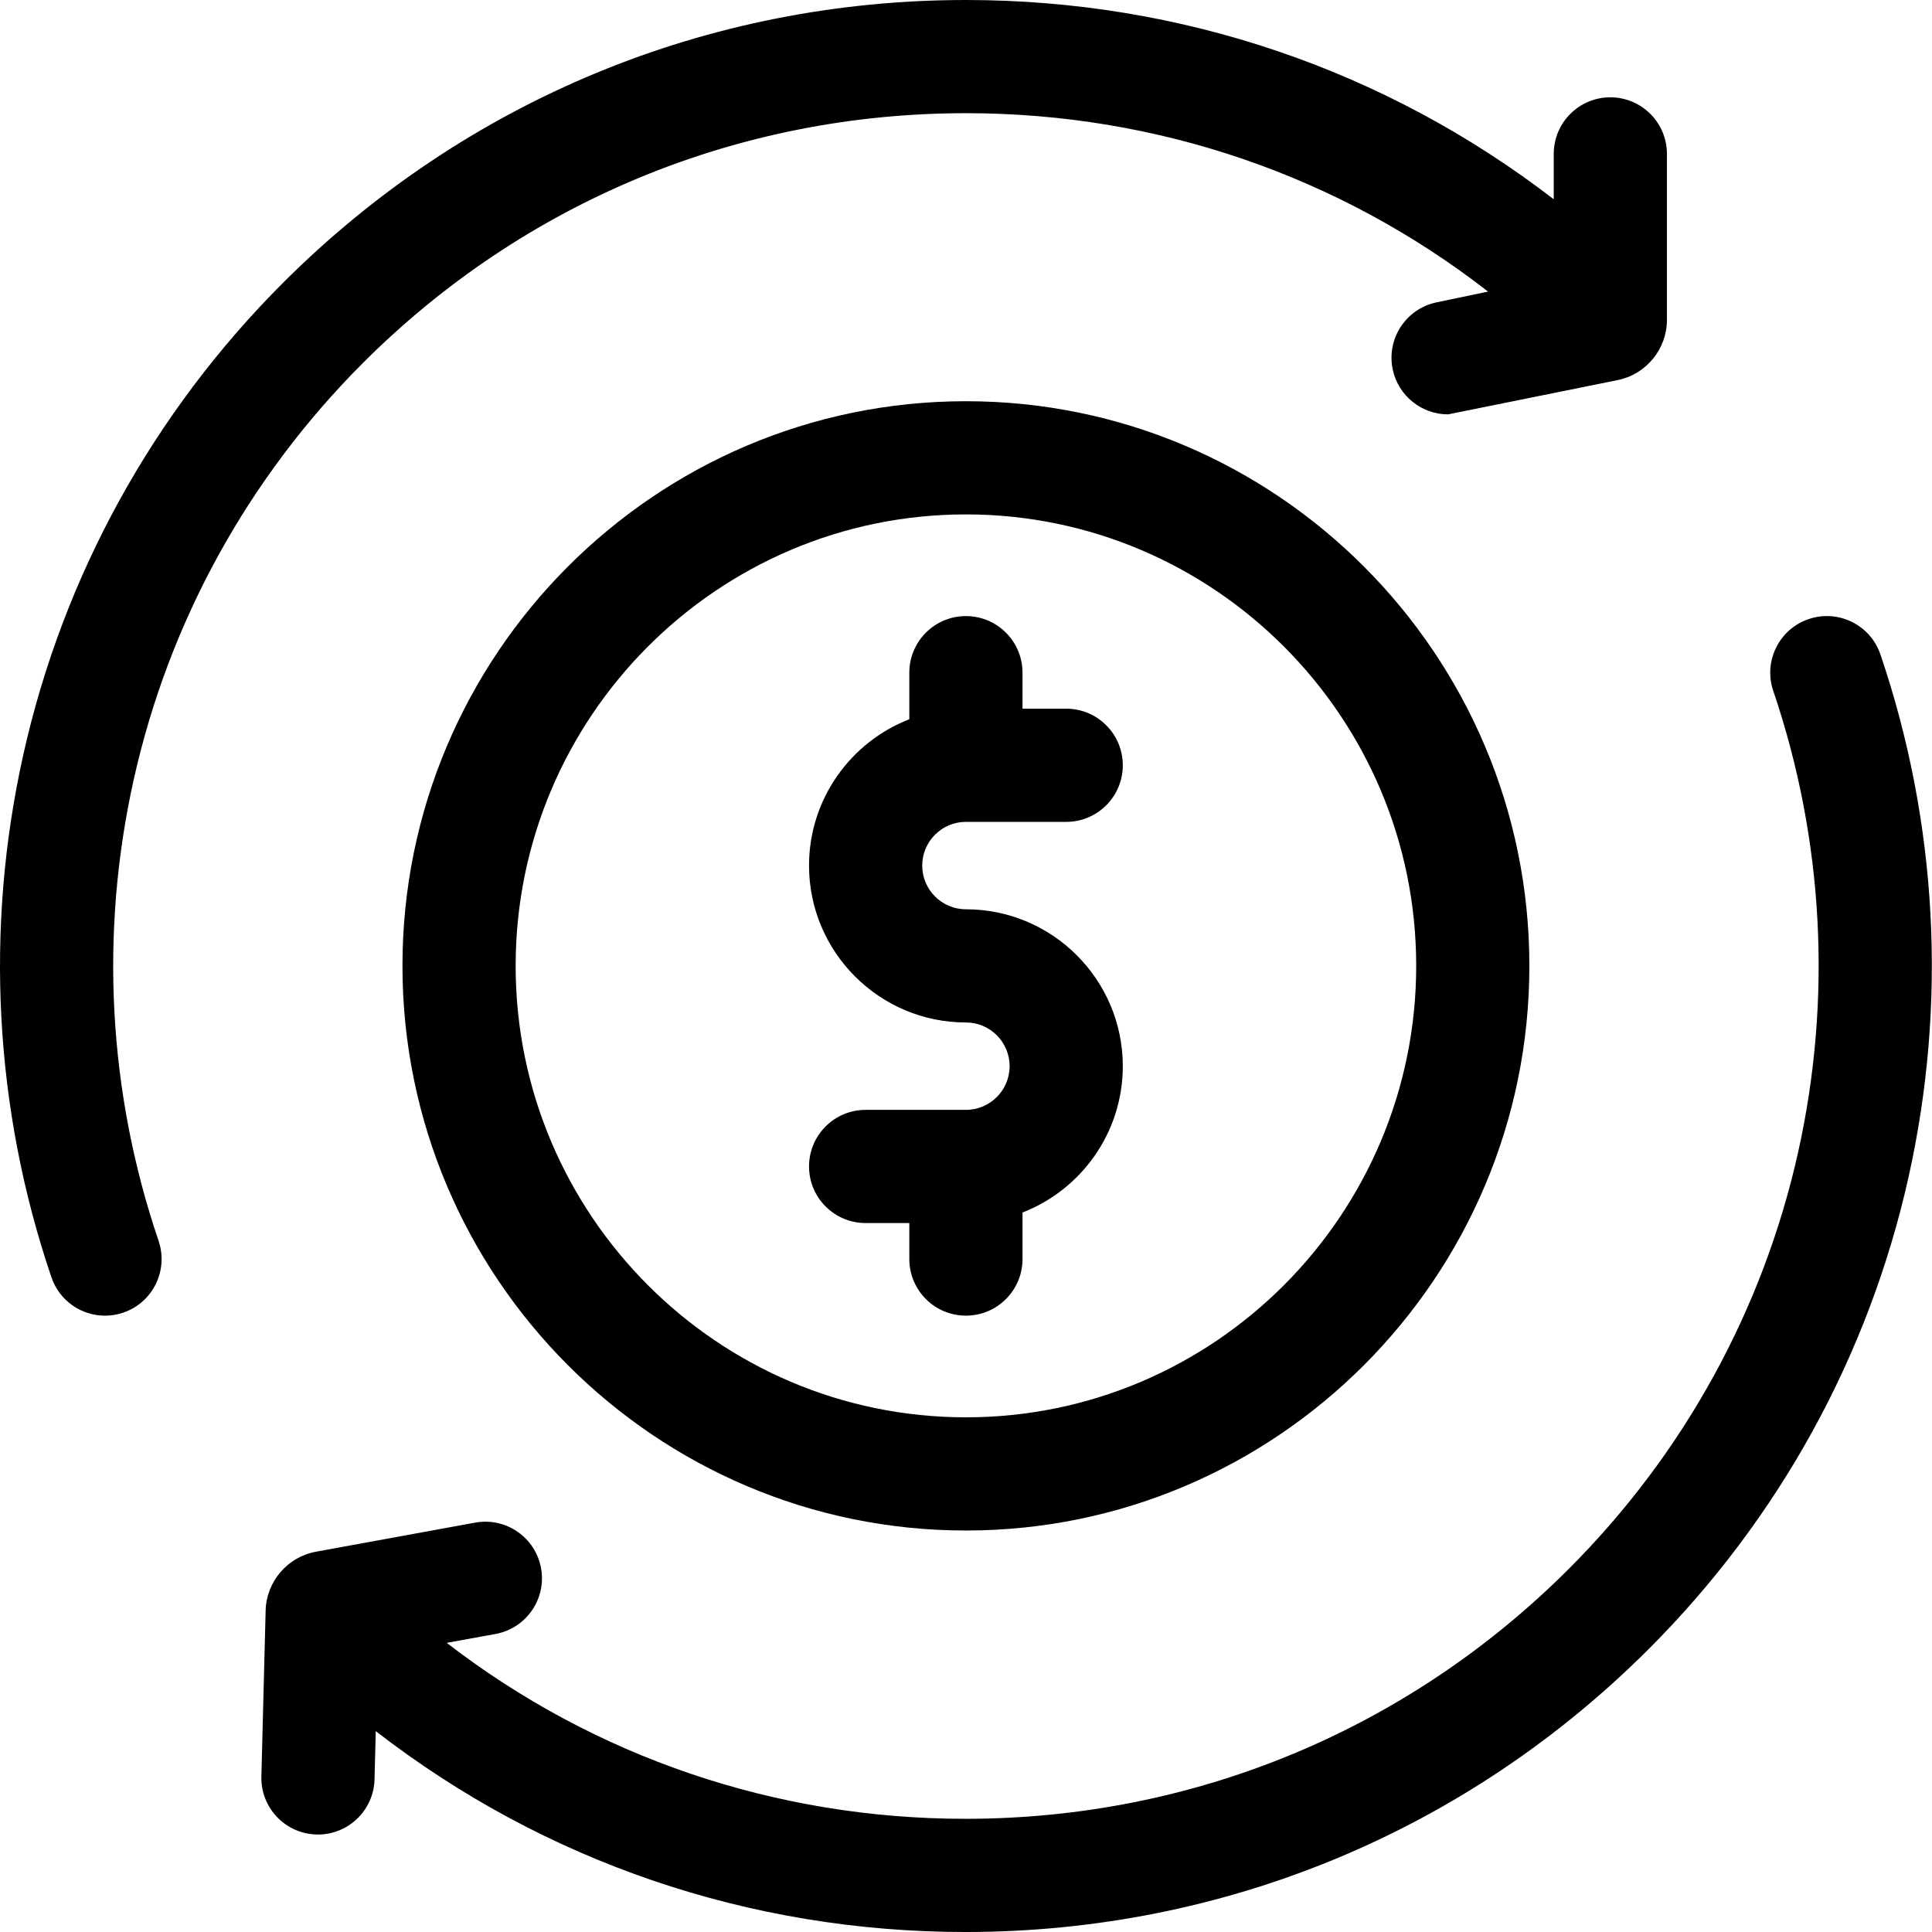
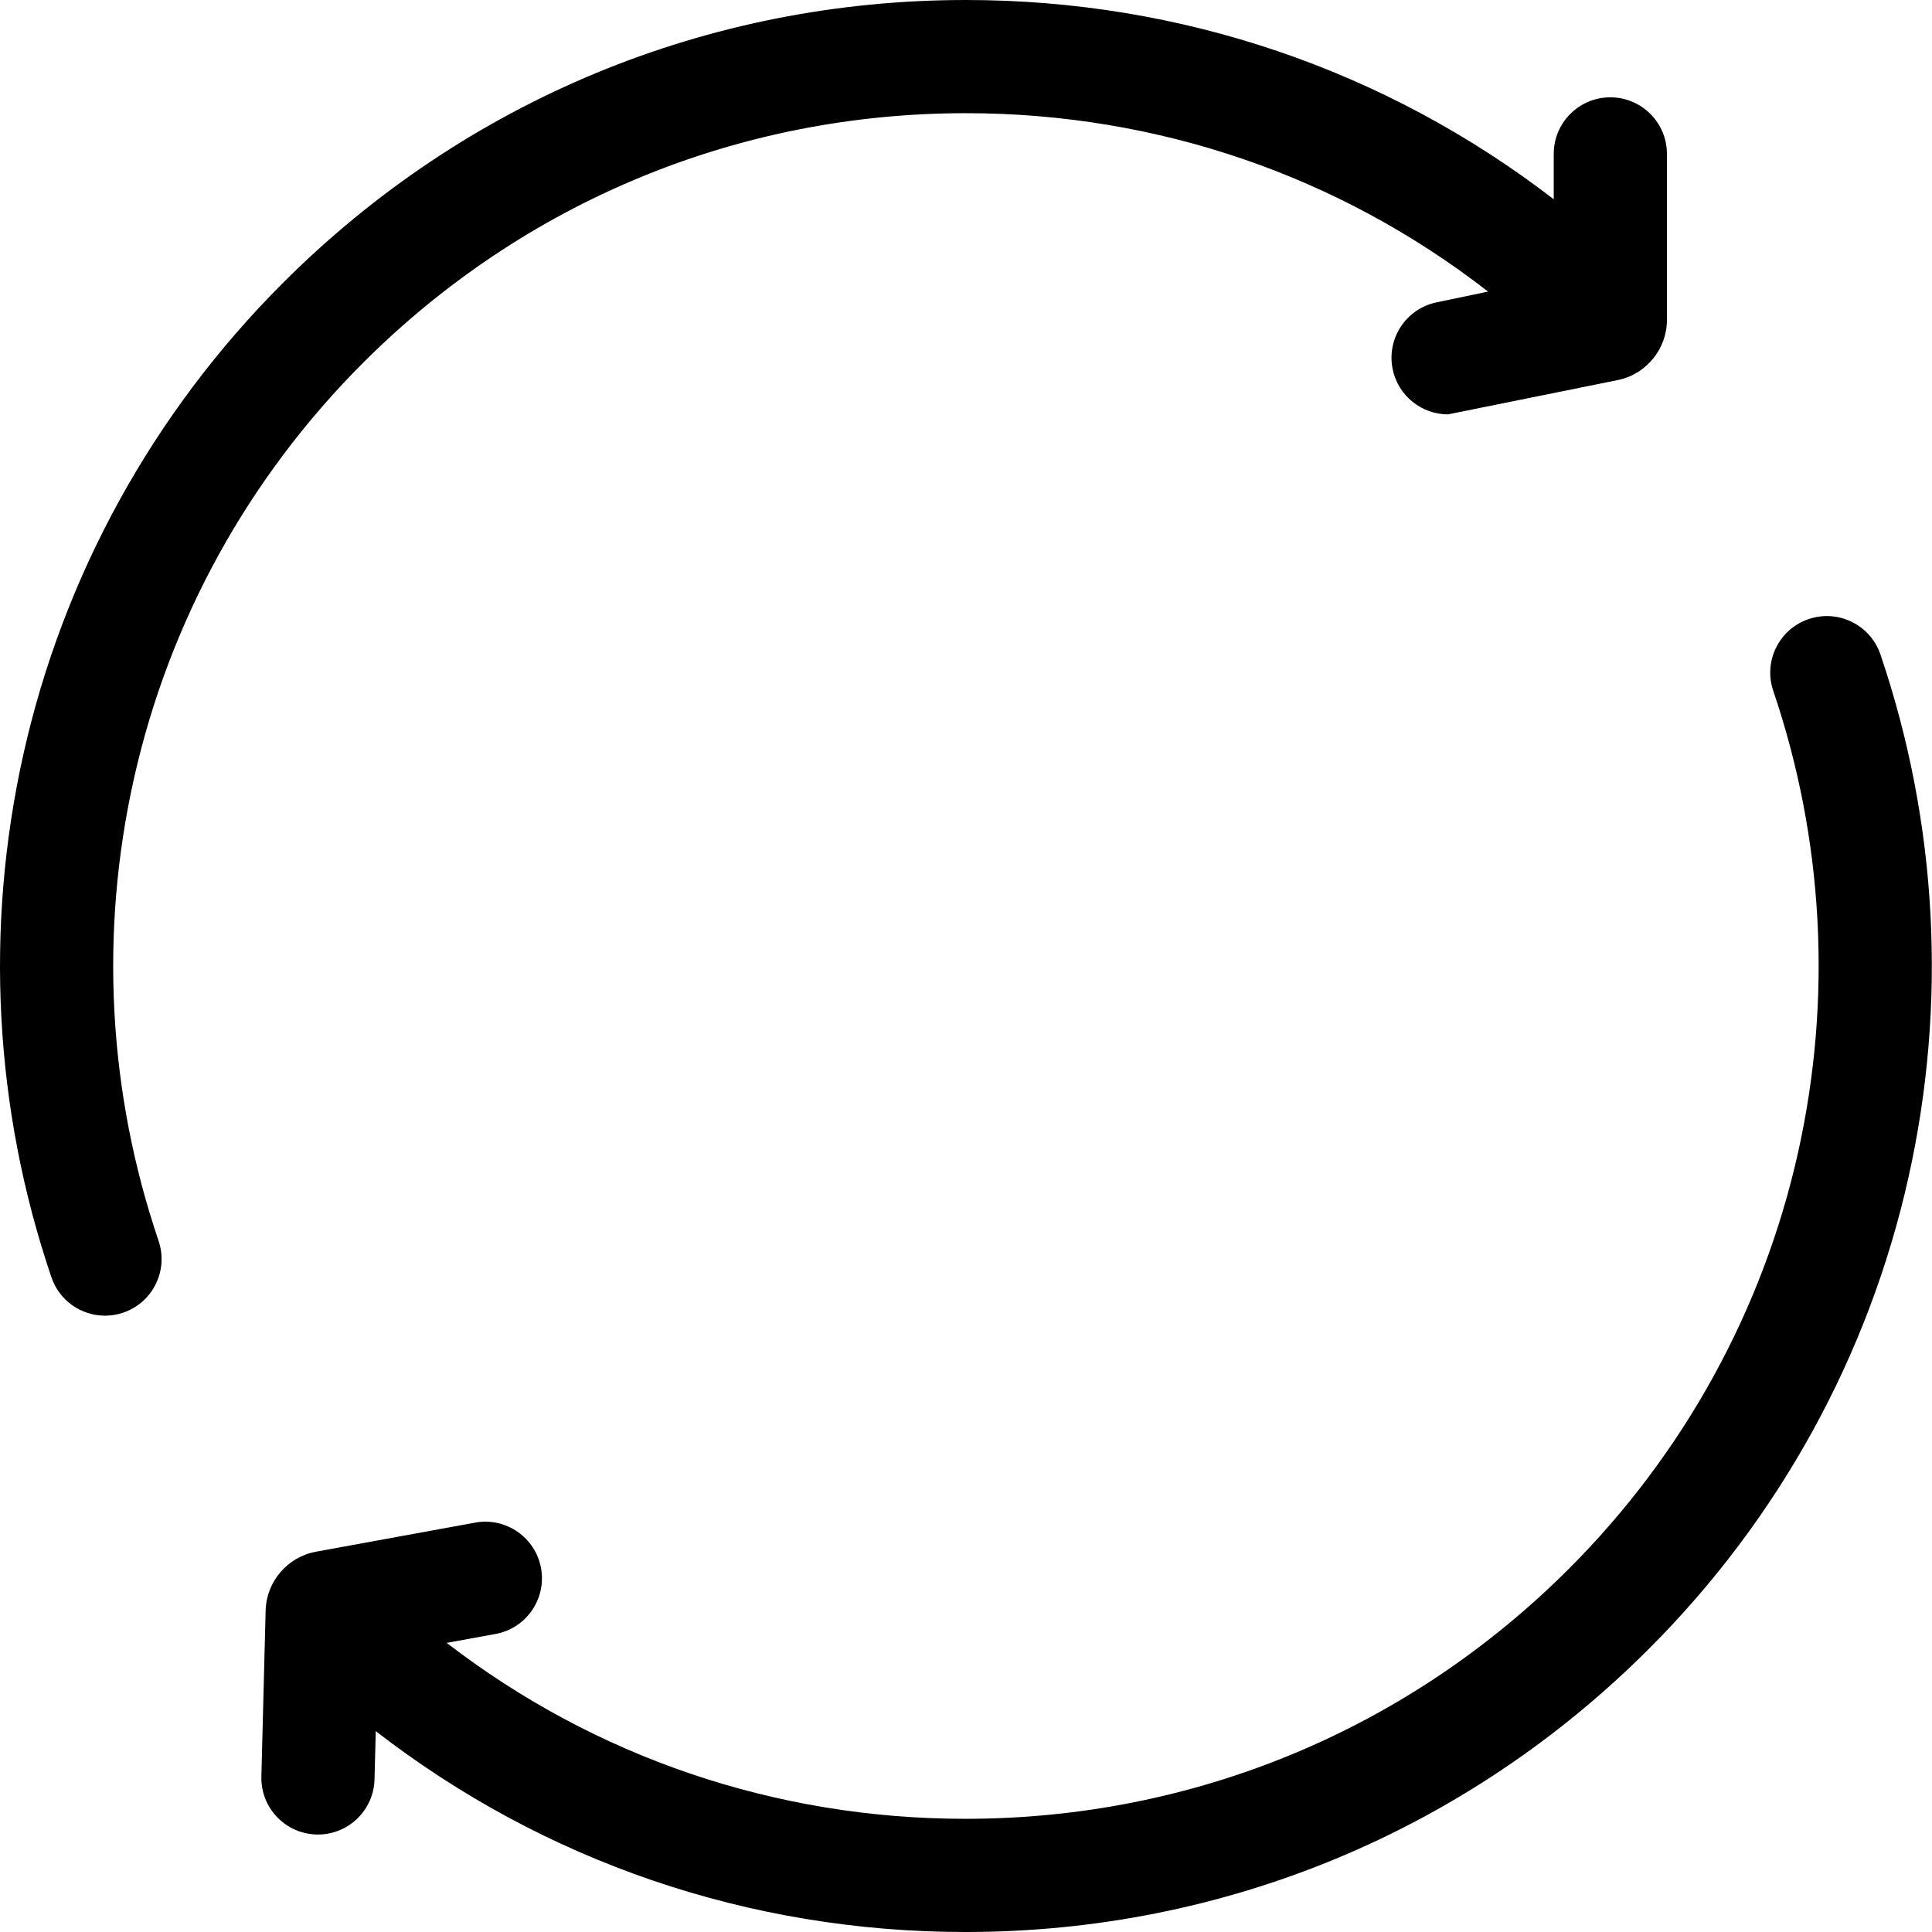
<svg xmlns="http://www.w3.org/2000/svg" height="512pt" viewBox="0 0 512 512" width="512pt">
-   <path d="m255.98 106.328c-82.34 0-149.324 67.129-149.324 149.637 0 82.512 66.984 149.637 149.324 149.637 82.336 0 149.32-67.125 149.32-149.637 0-82.508-66.984-149.637-149.32-149.637zm0 269.277c-65.797 0-119.328-53.668-119.328-119.641 0-65.969 53.531-119.641 119.328-119.641s119.328 53.672 119.328 119.641c0 65.973-53.531 119.641-119.328 119.641zm0 0" />
-   <path d="m255.98 217.805h26.578c8.281 0 14.996-6.715 14.996-14.996 0-8.285-6.715-15-14.996-15h-11.582v-9.543c0-8.281-6.715-14.996-14.996-14.996-8.285 0-15 6.715-15 14.996v12.344c-15.535 6.027-26.578 21.137-26.578 38.777 0 22.926 18.652 41.578 41.578 41.578 6.387 0 11.578 5.191 11.578 11.578s-5.191 11.582-11.578 11.582h-26.578c-8.285 0-15 6.715-15 15 0 8.281 6.715 14.996 15 14.996h11.578v9.543c0 8.281 6.715 14.996 15 14.996 8.281 0 14.996-6.715 14.996-14.996v-12.34c15.539-6.031 26.578-21.141 26.578-38.781 0-22.926-18.648-41.574-41.574-41.574-6.387 0-11.582-5.195-11.582-11.582s5.195-11.582 11.582-11.582zm0 0" />
  <path d="m426.754 25.789c-8.281 0-14.996 6.715-14.996 15v12.02c-44.484-34.254-98.703-52.809-155.777-52.809-68.371 0-132.648 26.625-180.996 74.969-34.441 34.441-58.23 77.66-68.801 124.984-10.277 46.043-7.707 93.949 7.441 138.535 2.121 6.246 7.953 10.18 14.199 10.18 1.598 0 3.227-.258 4.824-.801 7.844-2.664 12.039-11.184 9.379-19.027-13.379-39.371-15.648-81.68-6.566-122.348 9.324-41.758 30.324-79.902 60.73-110.312 42.684-42.68 99.43-66.184 159.789-66.184 50.75 0 98.945 16.617 138.371 47.277l-13.66 2.859c-8.109 1.695-13.305 9.645-11.609 17.75 1.48 7.07 7.715 11.93 14.664 11.93l45.109-9.113c7.473-1.578 12.898-8.266 12.898-15.902v-44.008c0-8.285-6.715-15-15-15zm0 0" />
  <path d="m498.336 173.441c-2.668-7.844-11.18-12.039-19.027-9.375-7.844 2.664-12.039 11.18-9.375 19.023 13.375 39.375 15.645 81.68 6.566 122.352-9.328 41.754-30.328 79.902-60.734 110.309-42.691 42.691-99.438 66.219-159.785 66.254h-.129c-50.375 0-98.223-16.379-137.469-46.625l12.934-2.359c8.148-1.488 13.547-9.301 12.062-17.449-1.492-8.148-9.312-13.547-17.449-12.062l-42.215 7.715c-7.52 1.371-13.121 7.914-13.32 15.566l-1.129 43.992c-.215 8.281 6.328 15.164 14.605 15.379.133.004.262.004.395.004 8.102 0 14.773-6.465 14.984-14.613l.328-12.789c44.559 34.531 98.969 53.238 156.273 53.238h.145c68.352-.039 132.625-26.688 180.977-75.039 34.441-34.441 58.234-77.66 68.801-124.984 10.281-46.043 7.707-93.945-7.438-138.535zm0 0" />
</svg>